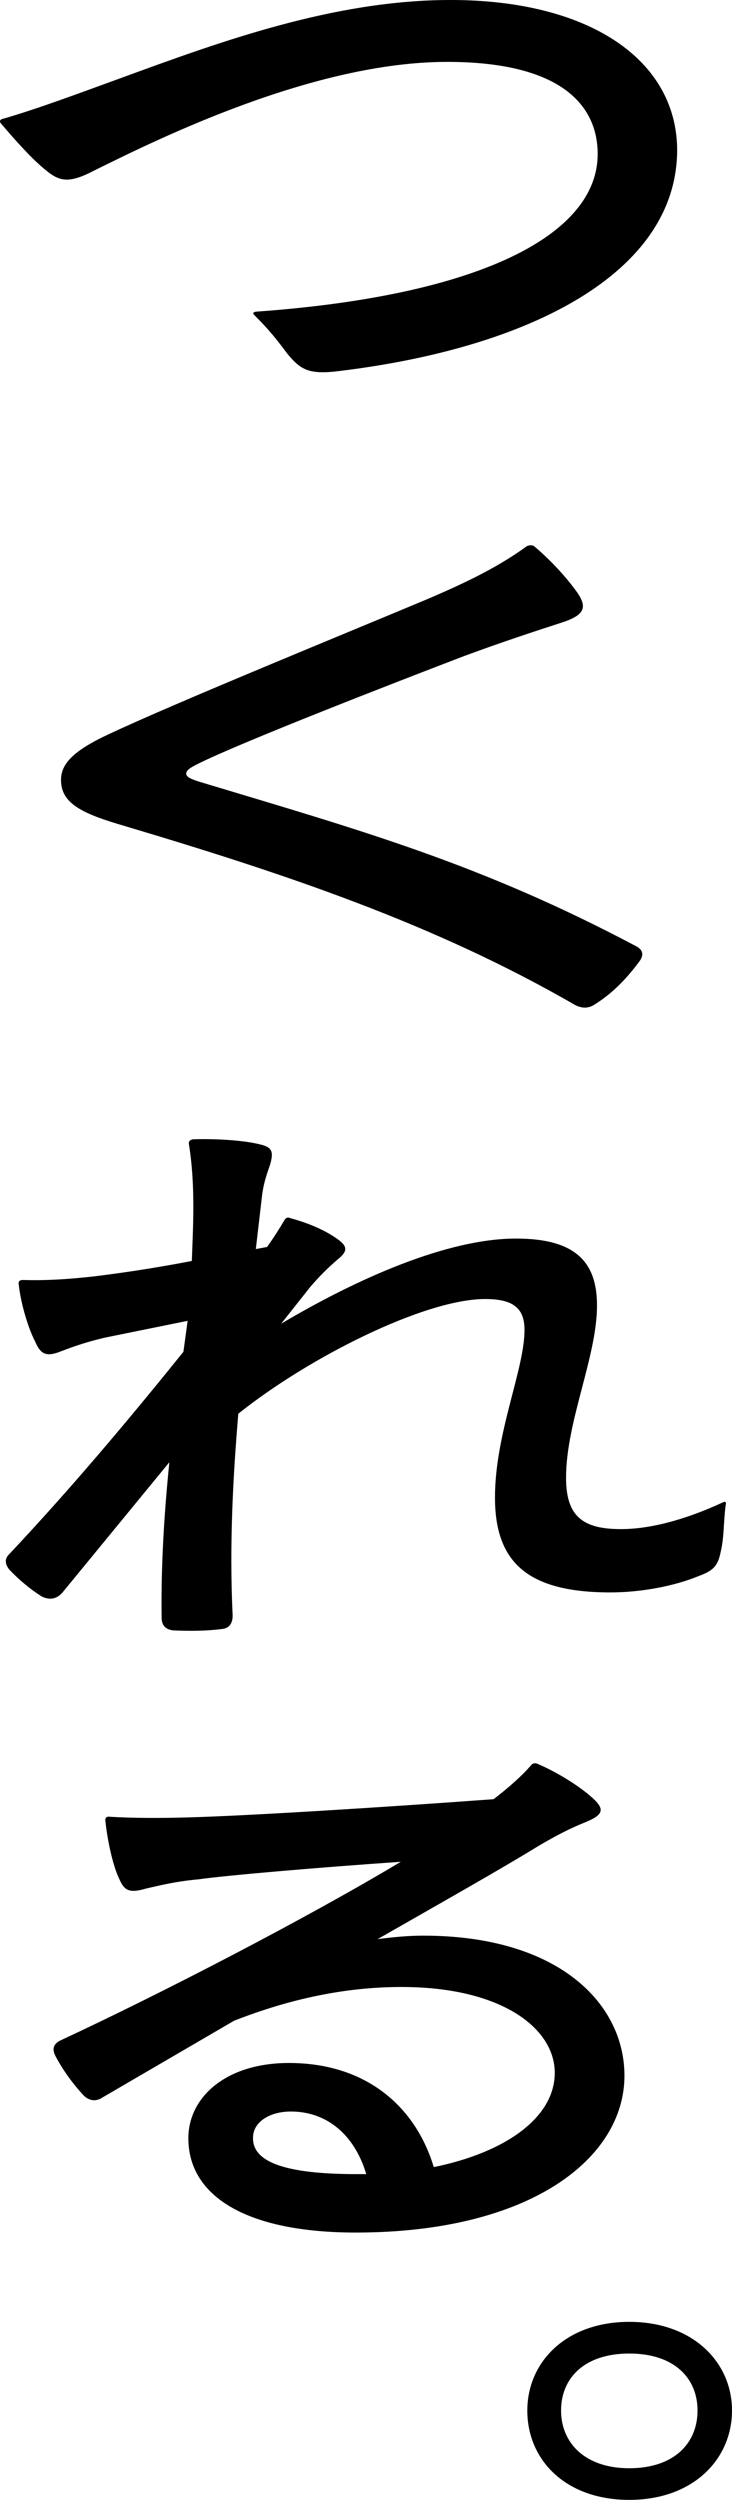
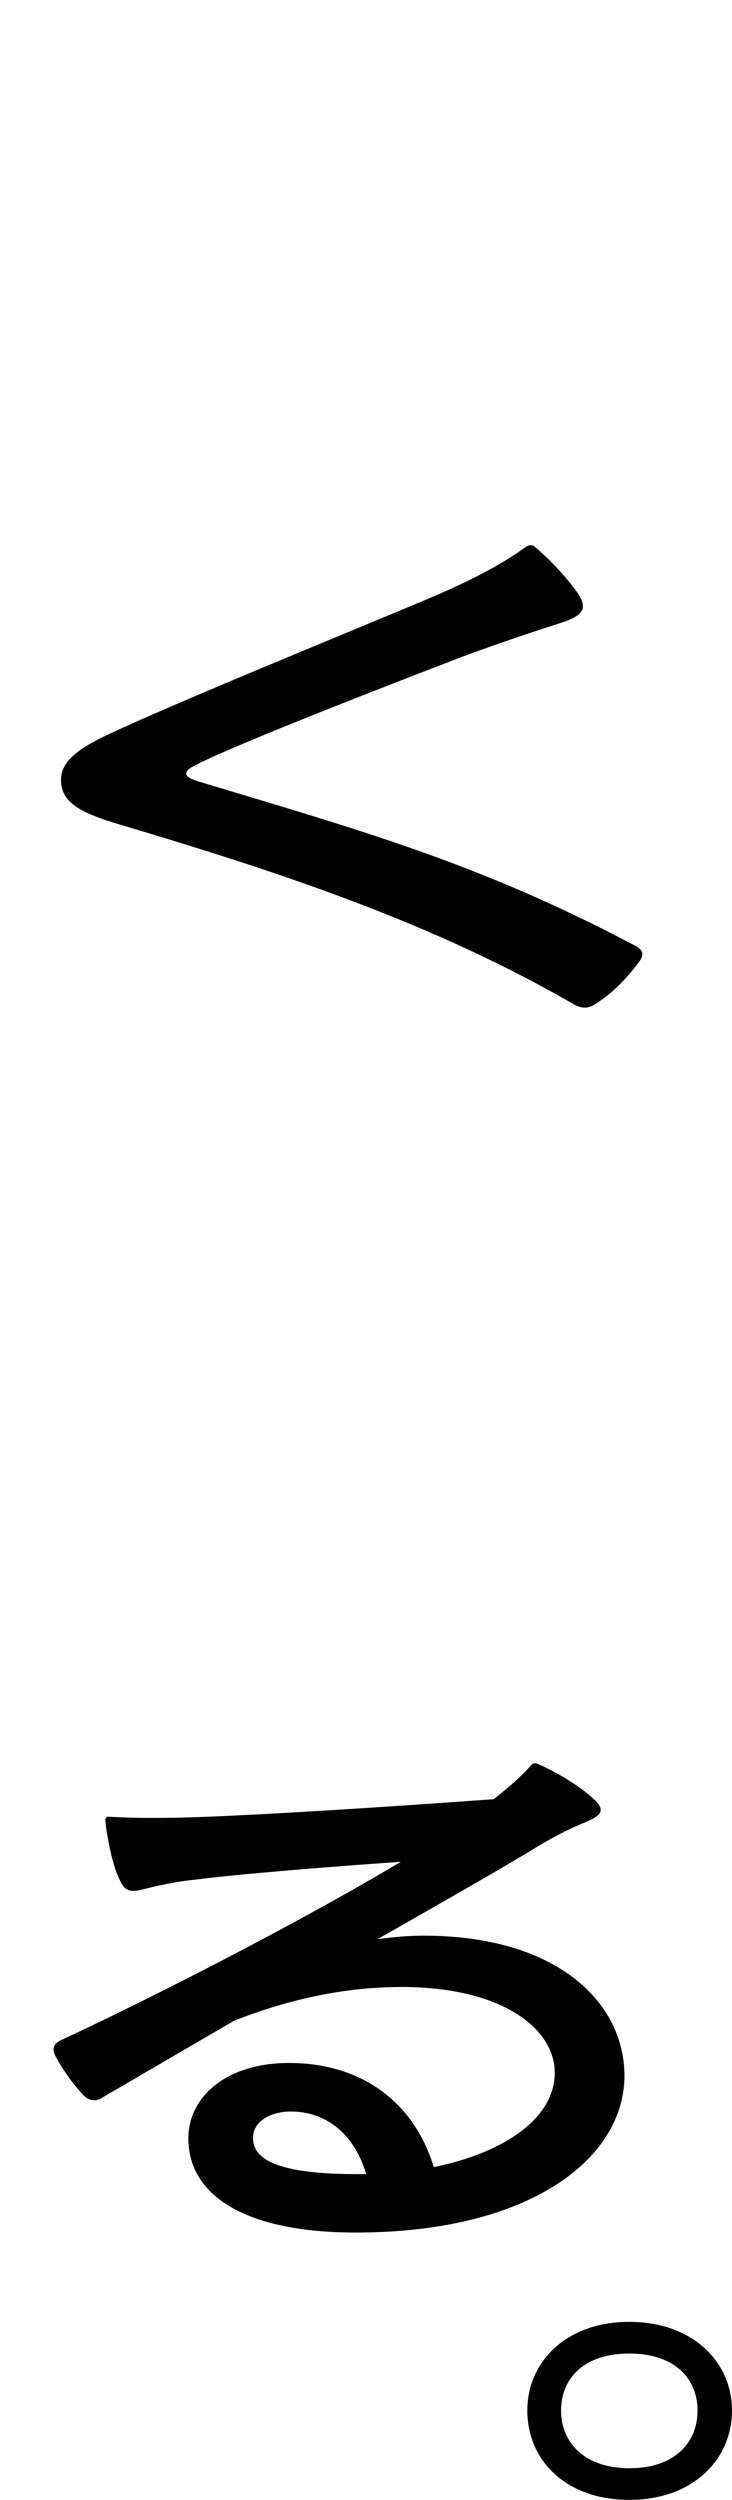
<svg xmlns="http://www.w3.org/2000/svg" id="_レイヤー_2" data-name="レイヤー 2" viewBox="0 0 154.17 526.32">
  <g id="_パス化" data-name="パス化">
    <g>
-       <path d="M.55,25.03c7.26-2.07,16.74-5.63,24.89-8.59C46.48,8.74,70.33,0,94.92,0c29.18,0,47.7,12.59,47.7,31.7-.15,25.77-30.96,41.48-70.81,46.37-6.67.89-8.44-.15-11.26-3.56-2.22-2.96-3.7-4.89-6.96-8.15-.44-.44-.29-.59.3-.74,47.85-3.41,71.99-16.44,71.99-33.18,0-10.37-7.85-19.41-31.7-19.41-28,0-60.44,16-74.21,22.81-5.63,2.96-7.55,2.37-10.67-.3-2.52-2.07-5.78-5.63-9.04-9.48-.45-.44-.3-.89.29-1.04Z" />
      <path d="M112.54,115.03c3.85,3.26,7.11,6.96,9.18,9.92,1.93,2.96,1.48,4.59-3.7,6.22-4.59,1.48-12.29,4-20.29,6.96-15.11,5.78-47.11,18.22-55.99,22.66-1.48.74-2.52,1.33-2.52,2.07s1.04,1.19,2.96,1.78c33.92,10.22,58.96,17.18,91.7,34.52,1.48.74,1.78,1.78.89,3.11-2.52,3.41-5.48,6.67-9.48,9.18-1.33.89-2.67.89-4.15.15-29.48-17.04-60.73-27.55-96.14-38.07-8.44-2.52-12.15-4.74-12.15-9.33,0-3.26,2.37-6.07,10.07-9.63,13.48-6.37,50.51-21.48,67.1-28.44,9.04-3.85,15.41-7.11,20.89-11.11.59-.3,1.19-.3,1.63,0Z" />
-       <path d="M40.7,239.86c4.15-.15,10.37.15,13.92,1.04,2.67.59,3.11,1.48,2.22,4.44-.89,2.52-1.33,4-1.63,6.22l-1.33,11.41,2.37-.44c1.48-2.07,2.67-4,3.56-5.48.29-.59.74-.89,1.33-.59,3.85,1.04,7.26,2.52,9.78,4.3,2.37,1.63,2.37,2.67.15,4.44-2.07,1.78-3.7,3.41-5.63,5.63l-6.22,7.85c16-9.48,34.96-17.92,49.48-17.92,12.44,0,17.04,4.89,17.04,14.07,0,10.81-6.52,24.44-6.52,36.29,0,8.15,3.55,10.81,11.55,10.81,7.41,0,15.41-2.81,21.48-5.63.59-.3.74,0,.59.59-.45,3.11-.3,6.81-1.04,9.78-.59,2.96-1.48,4-4.74,5.18-5.04,2.07-12,3.41-18.52,3.41-17.63,0-24.29-6.52-24.29-20s6.22-26.96,6.22-35.25c0-4.59-2.37-6.52-8.29-6.52-12.74,0-37.18,12.29-51.99,24.15-1.04,12.44-1.93,27.11-1.19,42.51,0,1.63-.74,2.67-2.22,2.81-3.41.44-6.81.44-10.22.3-1.63-.15-2.52-1.04-2.52-2.67-.15-11.41.59-22.52,1.63-32.74l-22.37,27.26c-1.33,1.63-2.81,1.78-4.45,1.04-2.37-1.48-4.89-3.55-6.96-5.78-.89-1.18-.89-2.22,0-3.11,14.52-15.41,27.55-31.26,36.74-42.66l.89-6.52-17.48,3.55c-3.71.89-5.93,1.63-9.04,2.81-3.26,1.33-4.44.74-5.63-2.07-1.33-2.52-2.96-7.7-3.41-11.85-.15-.74.15-1.04.89-1.04,4.74.15,9.48-.15,14.81-.74,4.89-.59,12.29-1.63,20.74-3.26.3-7.85.74-16.15-.59-24.44-.15-.74.15-1.04.89-1.19Z" />
      <path d="M17.74,441.29c-2.52-2.67-4.59-5.63-6.07-8.44-.74-1.48-.44-2.52,1.04-3.26,21.04-9.78,51.7-25.63,71.7-37.62-17.04,1.18-36.29,2.81-42.66,3.7-4.89.44-8.29,1.33-10.96,1.93-3.55,1.04-4.59.44-5.63-1.93-1.33-2.67-2.52-8-2.96-12.29-.15-.59.3-1.04.89-.89,5.04.3,10.52.3,16,.15,12.44-.3,42.81-2.22,64.88-3.85,3.26-2.52,5.93-4.89,7.85-7.11.3-.44.89-.59,1.48-.3,4.45,1.93,8.74,4.74,11.11,6.81,3.11,2.67,2.81,3.85-1.19,5.48-2.96,1.19-5.93,2.67-9.93,5.04-6.96,4.3-19.26,11.26-33.77,19.55,3.26-.44,6.52-.74,9.63-.74,28.59,0,42.37,14.37,42.37,29.48,0,17.33-19.7,33.03-56.59,33.03-23.11,0-35.26-7.7-35.26-19.85,0-8.59,7.85-15.85,21.18-15.85,16.29,0,26.66,9.18,30.51,21.92,15.26-3.11,25.48-10.52,25.48-19.85s-11.11-18.07-32.29-18.07c-11.85,0-23.55,2.52-35.26,7.11l-27.7,16.15c-1.33.89-2.67.74-3.85-.3ZM61.29,444.55c-4.74,0-8,2.37-8,5.48-.15,5.18,6.81,7.7,21.92,7.7h1.93c-2.52-8.44-8.44-13.18-15.85-13.18Z" />
      <path d="M111.06,507.5c0-10.22,8.15-18.67,21.48-18.67s21.63,8.44,21.63,18.67-8.15,18.81-21.63,18.81-21.48-8.44-21.48-18.81ZM146.91,507.5c0-6.81-4.89-12-14.37-12s-14.37,5.18-14.37,12,5.04,12.15,14.37,12.15,14.37-5.18,14.37-12.15Z" />
    </g>
  </g>
</svg>